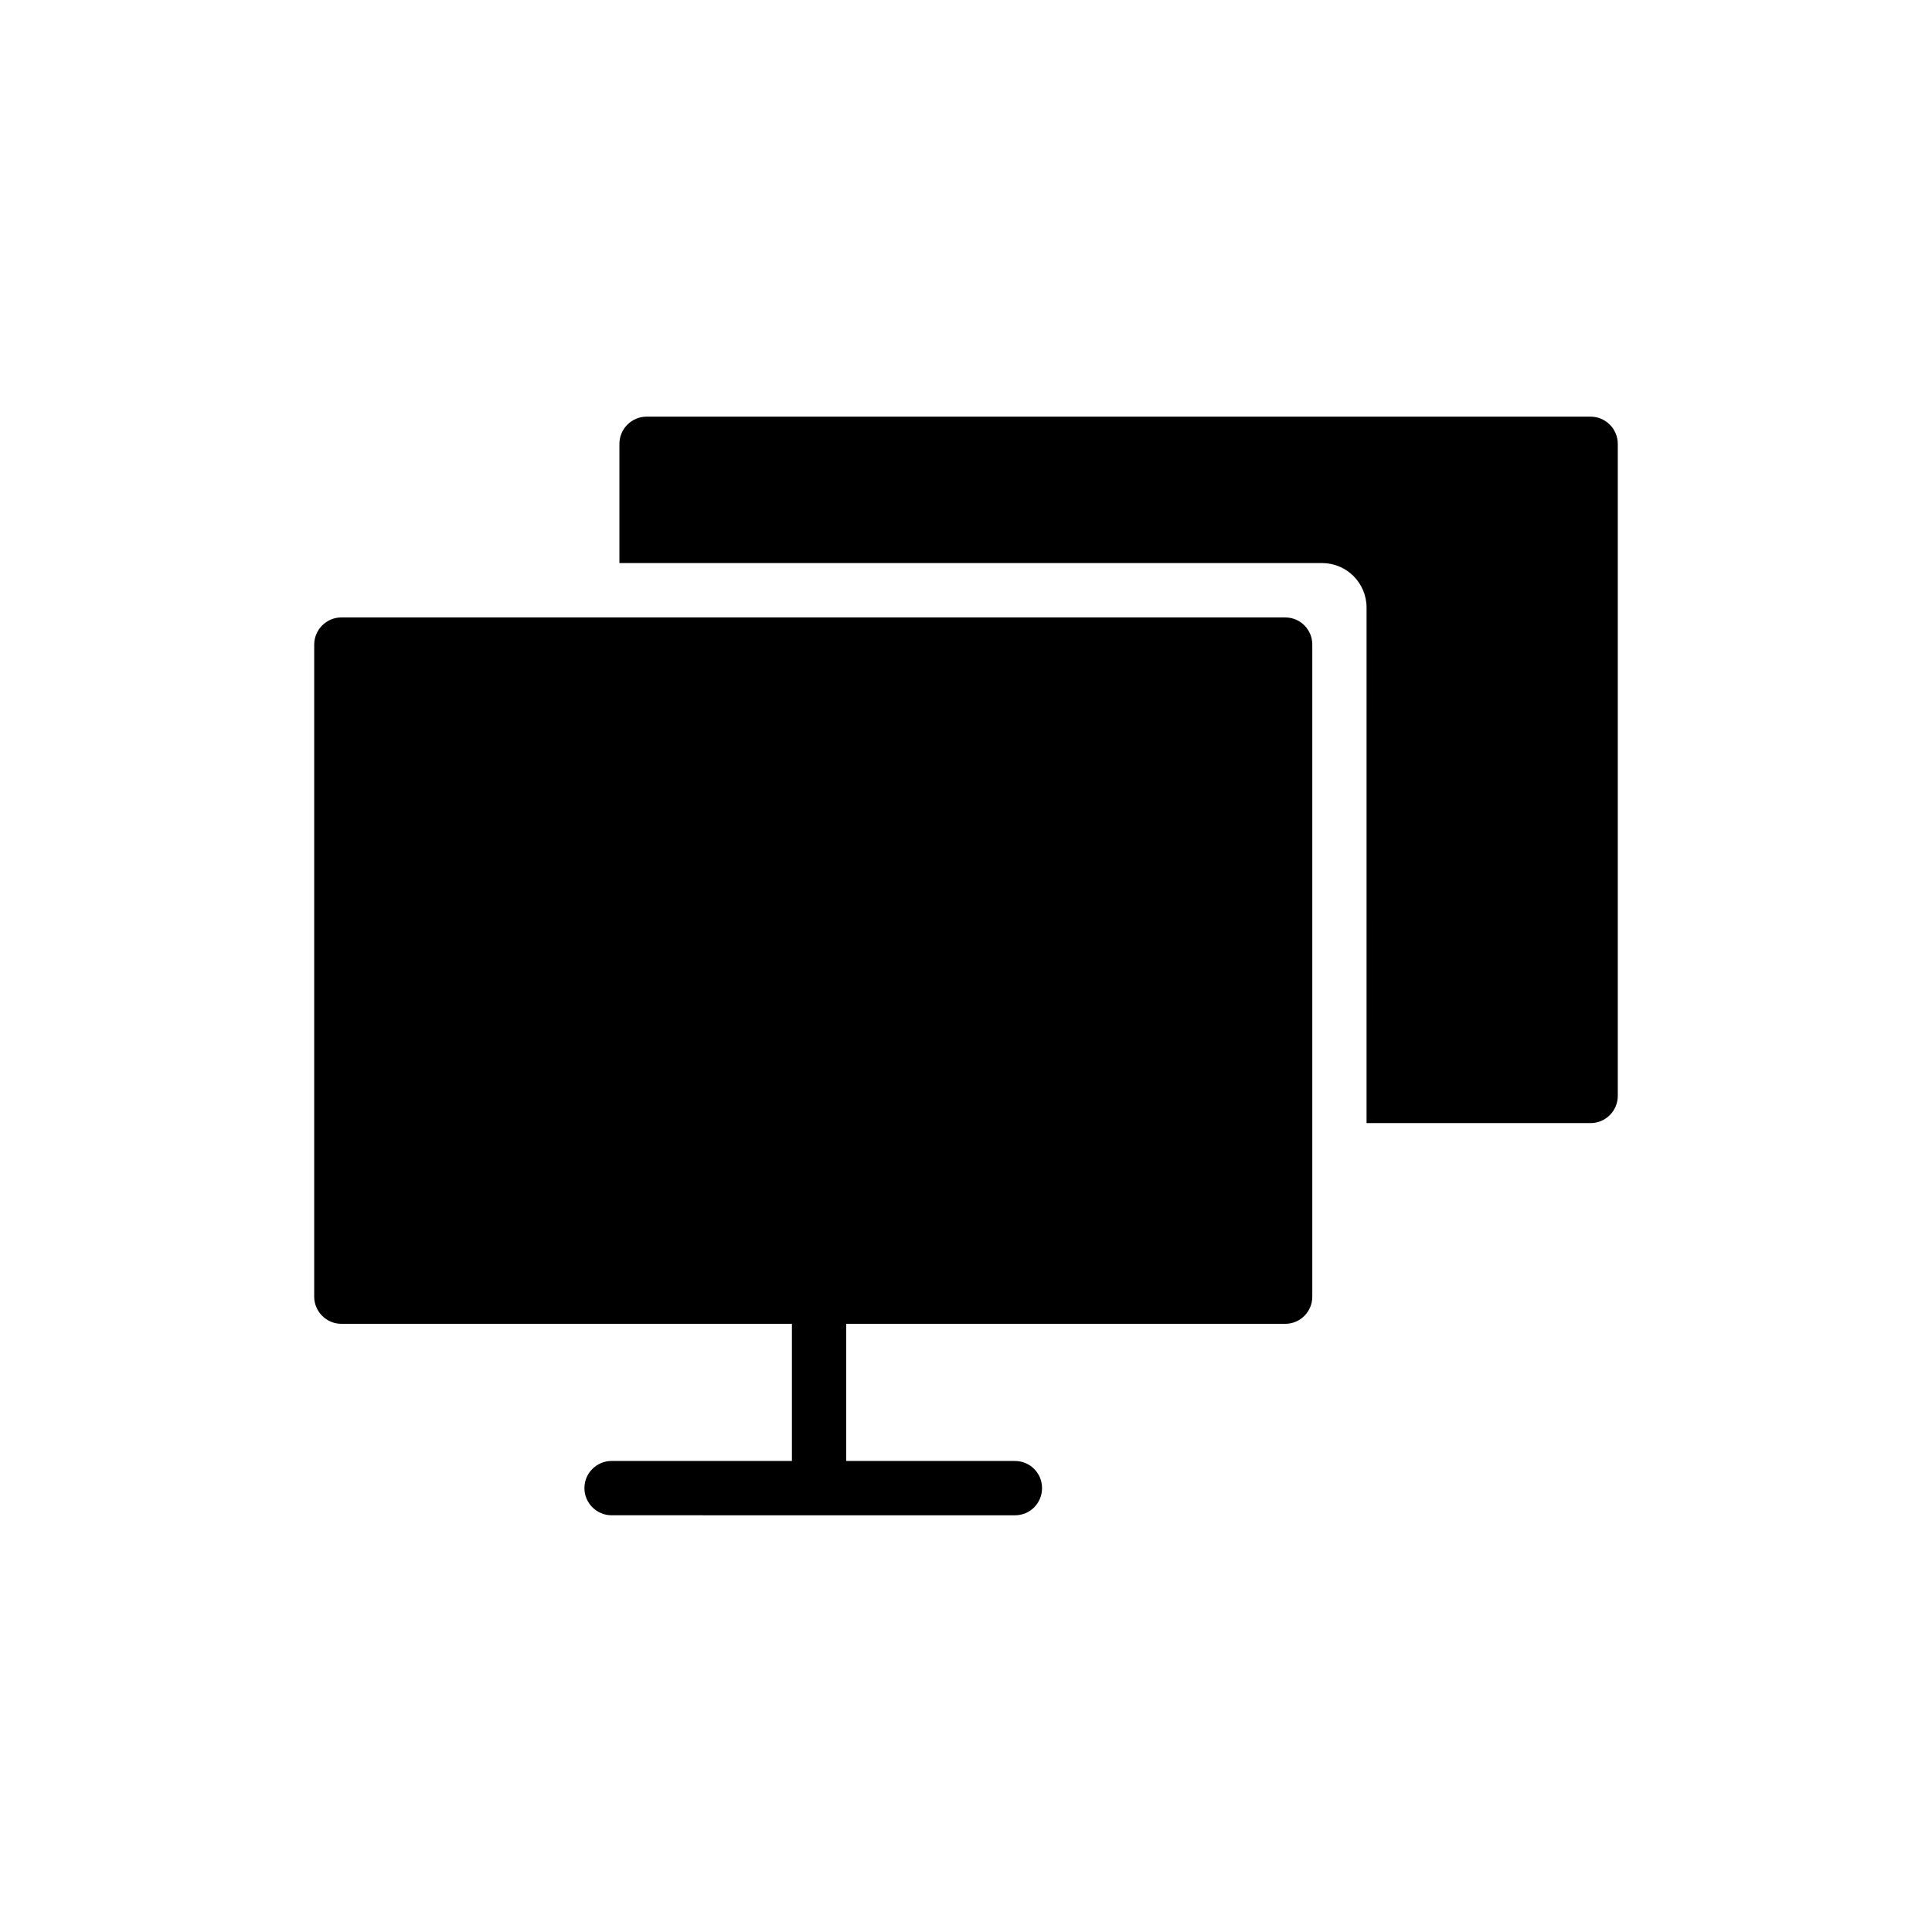
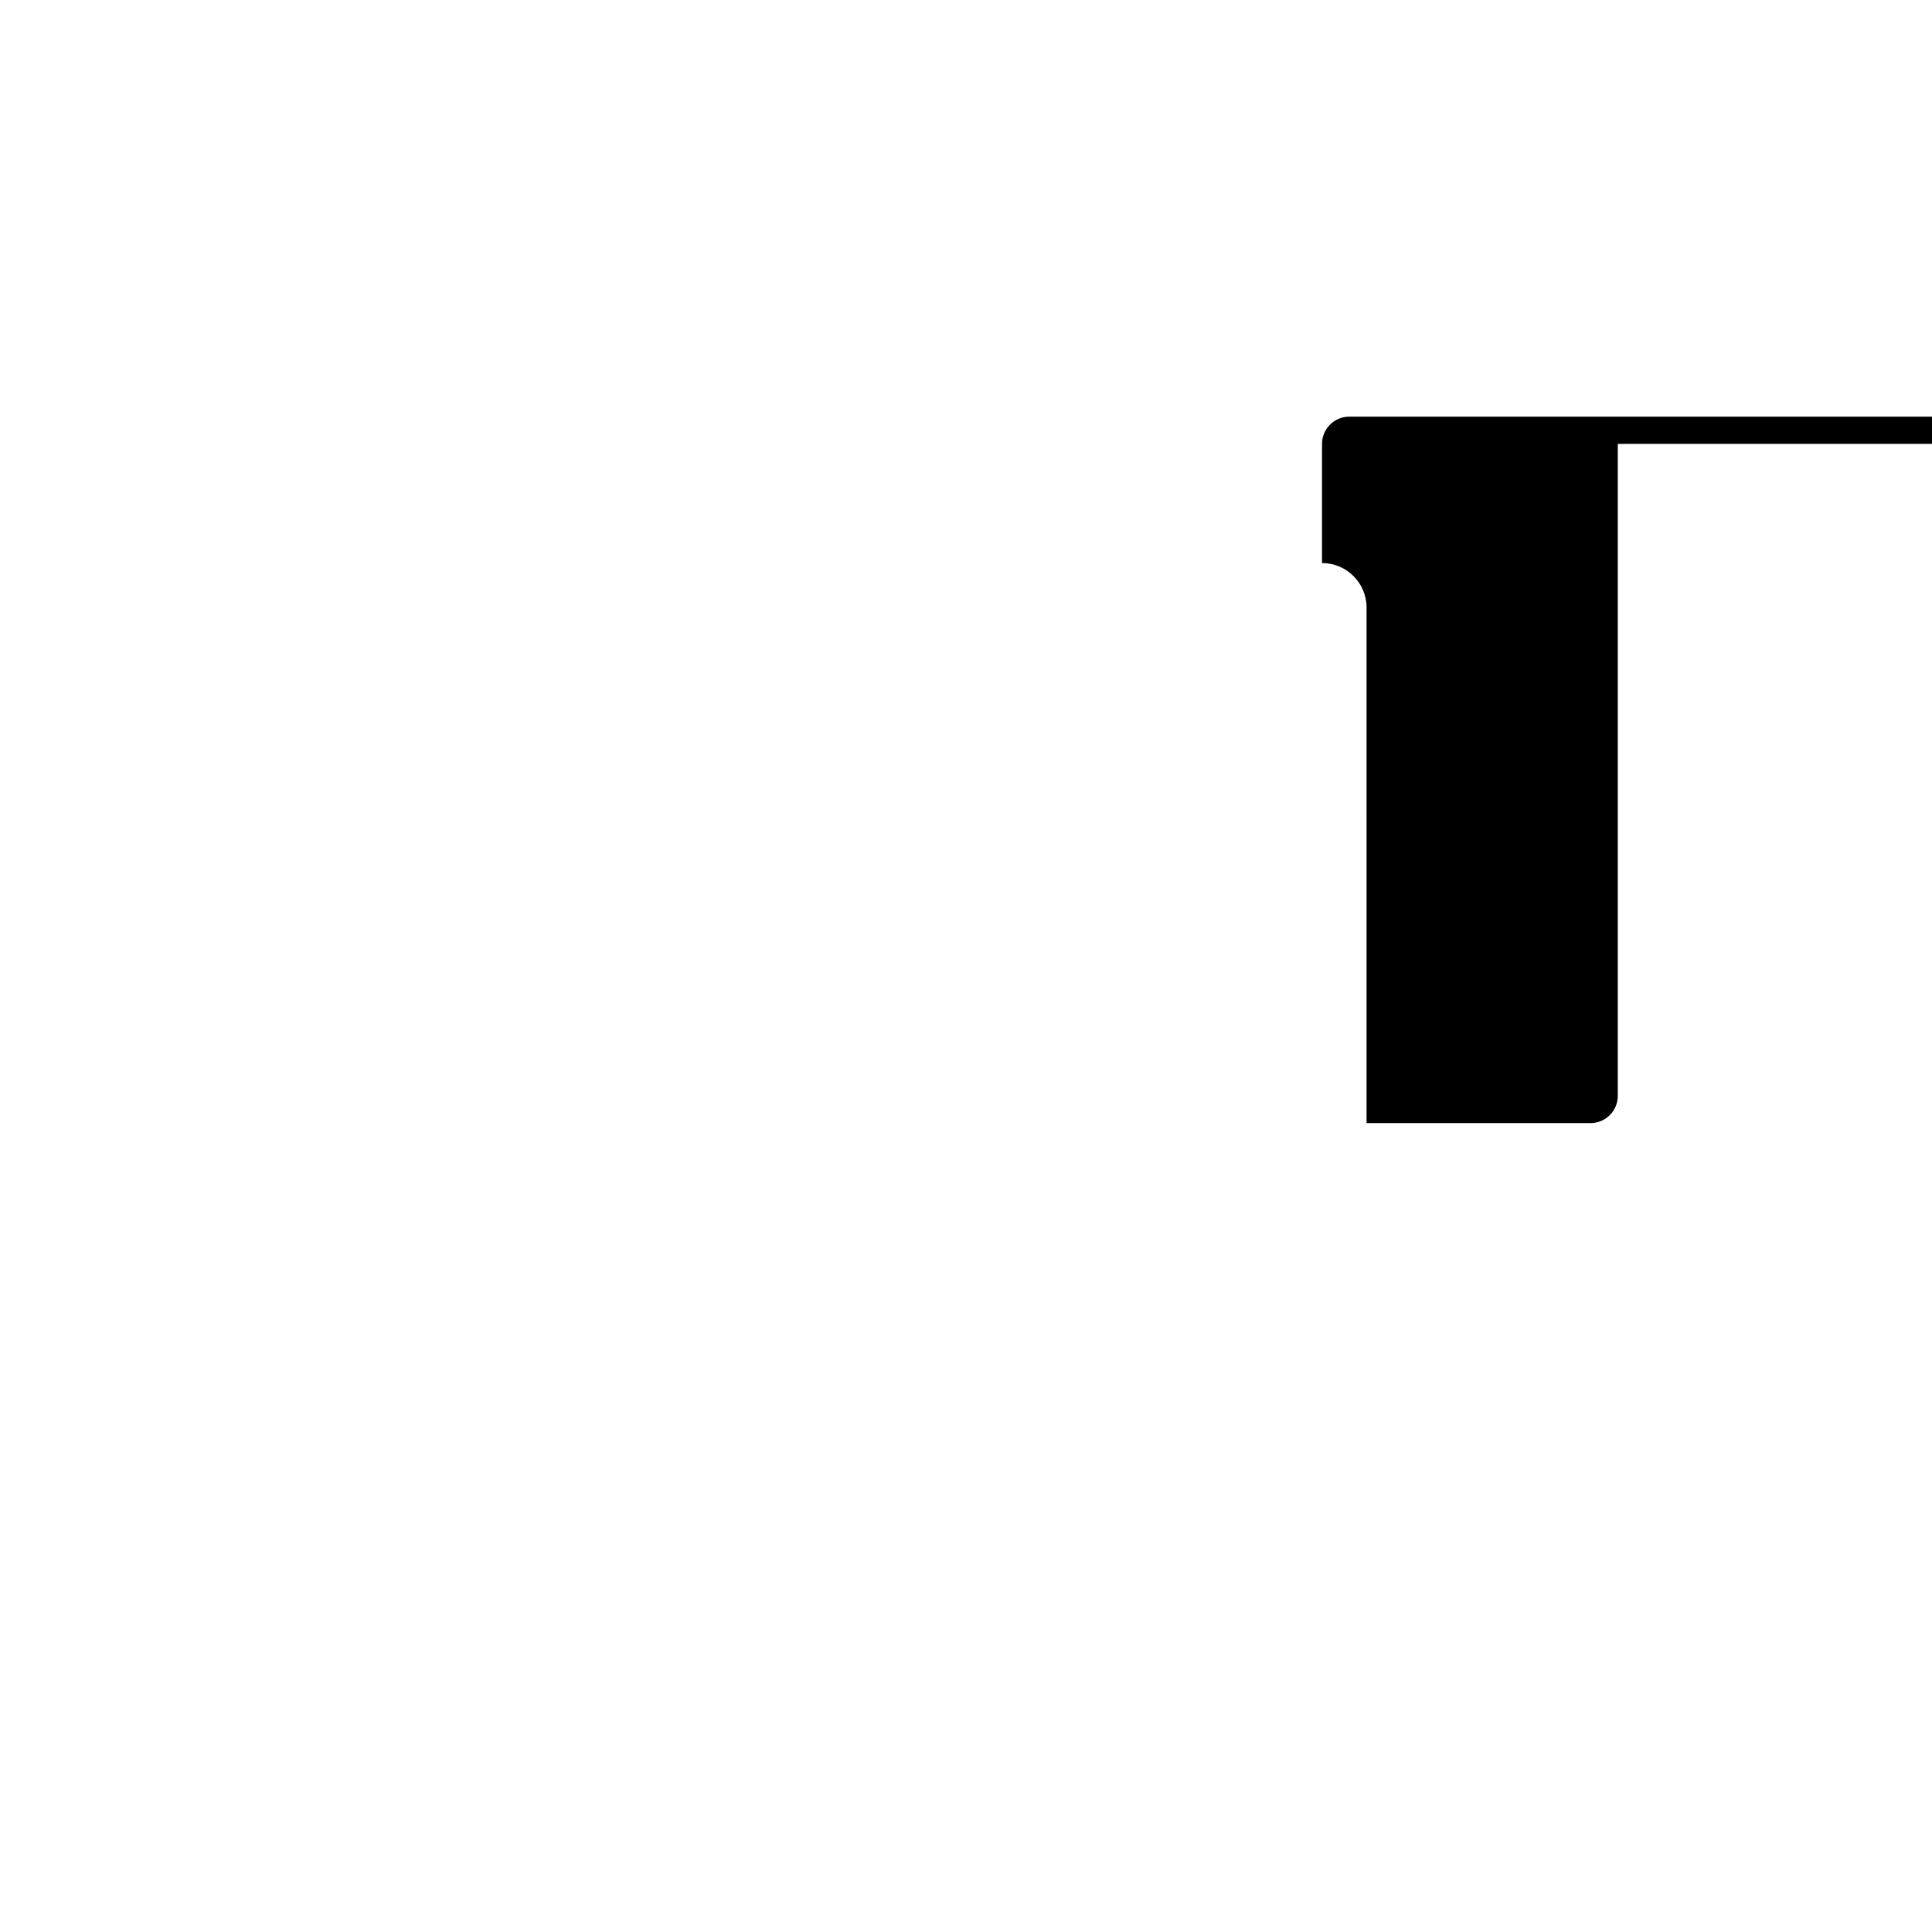
<svg xmlns="http://www.w3.org/2000/svg" fill="#000000" width="800px" height="800px" version="1.1" viewBox="144 144 512 512">
  <g>
-     <path d="m491.77 314.82v172.81c0 3.957-3.168 7.199-7.199 7.199l-116.31-0.004v36.348h44.695c4.031 0 7.199 3.238 7.199 7.199 0 3.957-3.168 7.199-7.199 7.199l-106.88-0.008c-3.957 0-7.199-3.238-7.199-7.199 0-3.957 3.238-7.199 7.199-7.199h47.789v-36.348l-119.4 0.008c-3.957 0-7.199-3.238-7.199-7.199l0.004-172.8c0-3.957 3.238-7.199 7.199-7.199h250.11c4.027 0 7.195 3.238 7.195 7.199z" />
-     <path d="m572.73 261.63v172.8c0 3.957-3.238 7.199-7.199 7.199h-59.379l0.004-136.61c0-6.519-5.285-11.805-11.805-11.805h-186.2v-31.598c0-3.957 3.238-7.199 7.199-7.199l250.18 0.004c3.961 0 7.199 3.238 7.199 7.199z" />
+     <path d="m572.73 261.63v172.8c0 3.957-3.238 7.199-7.199 7.199h-59.379l0.004-136.61c0-6.519-5.285-11.805-11.805-11.805v-31.598c0-3.957 3.238-7.199 7.199-7.199l250.18 0.004c3.961 0 7.199 3.238 7.199 7.199z" />
  </g>
</svg>